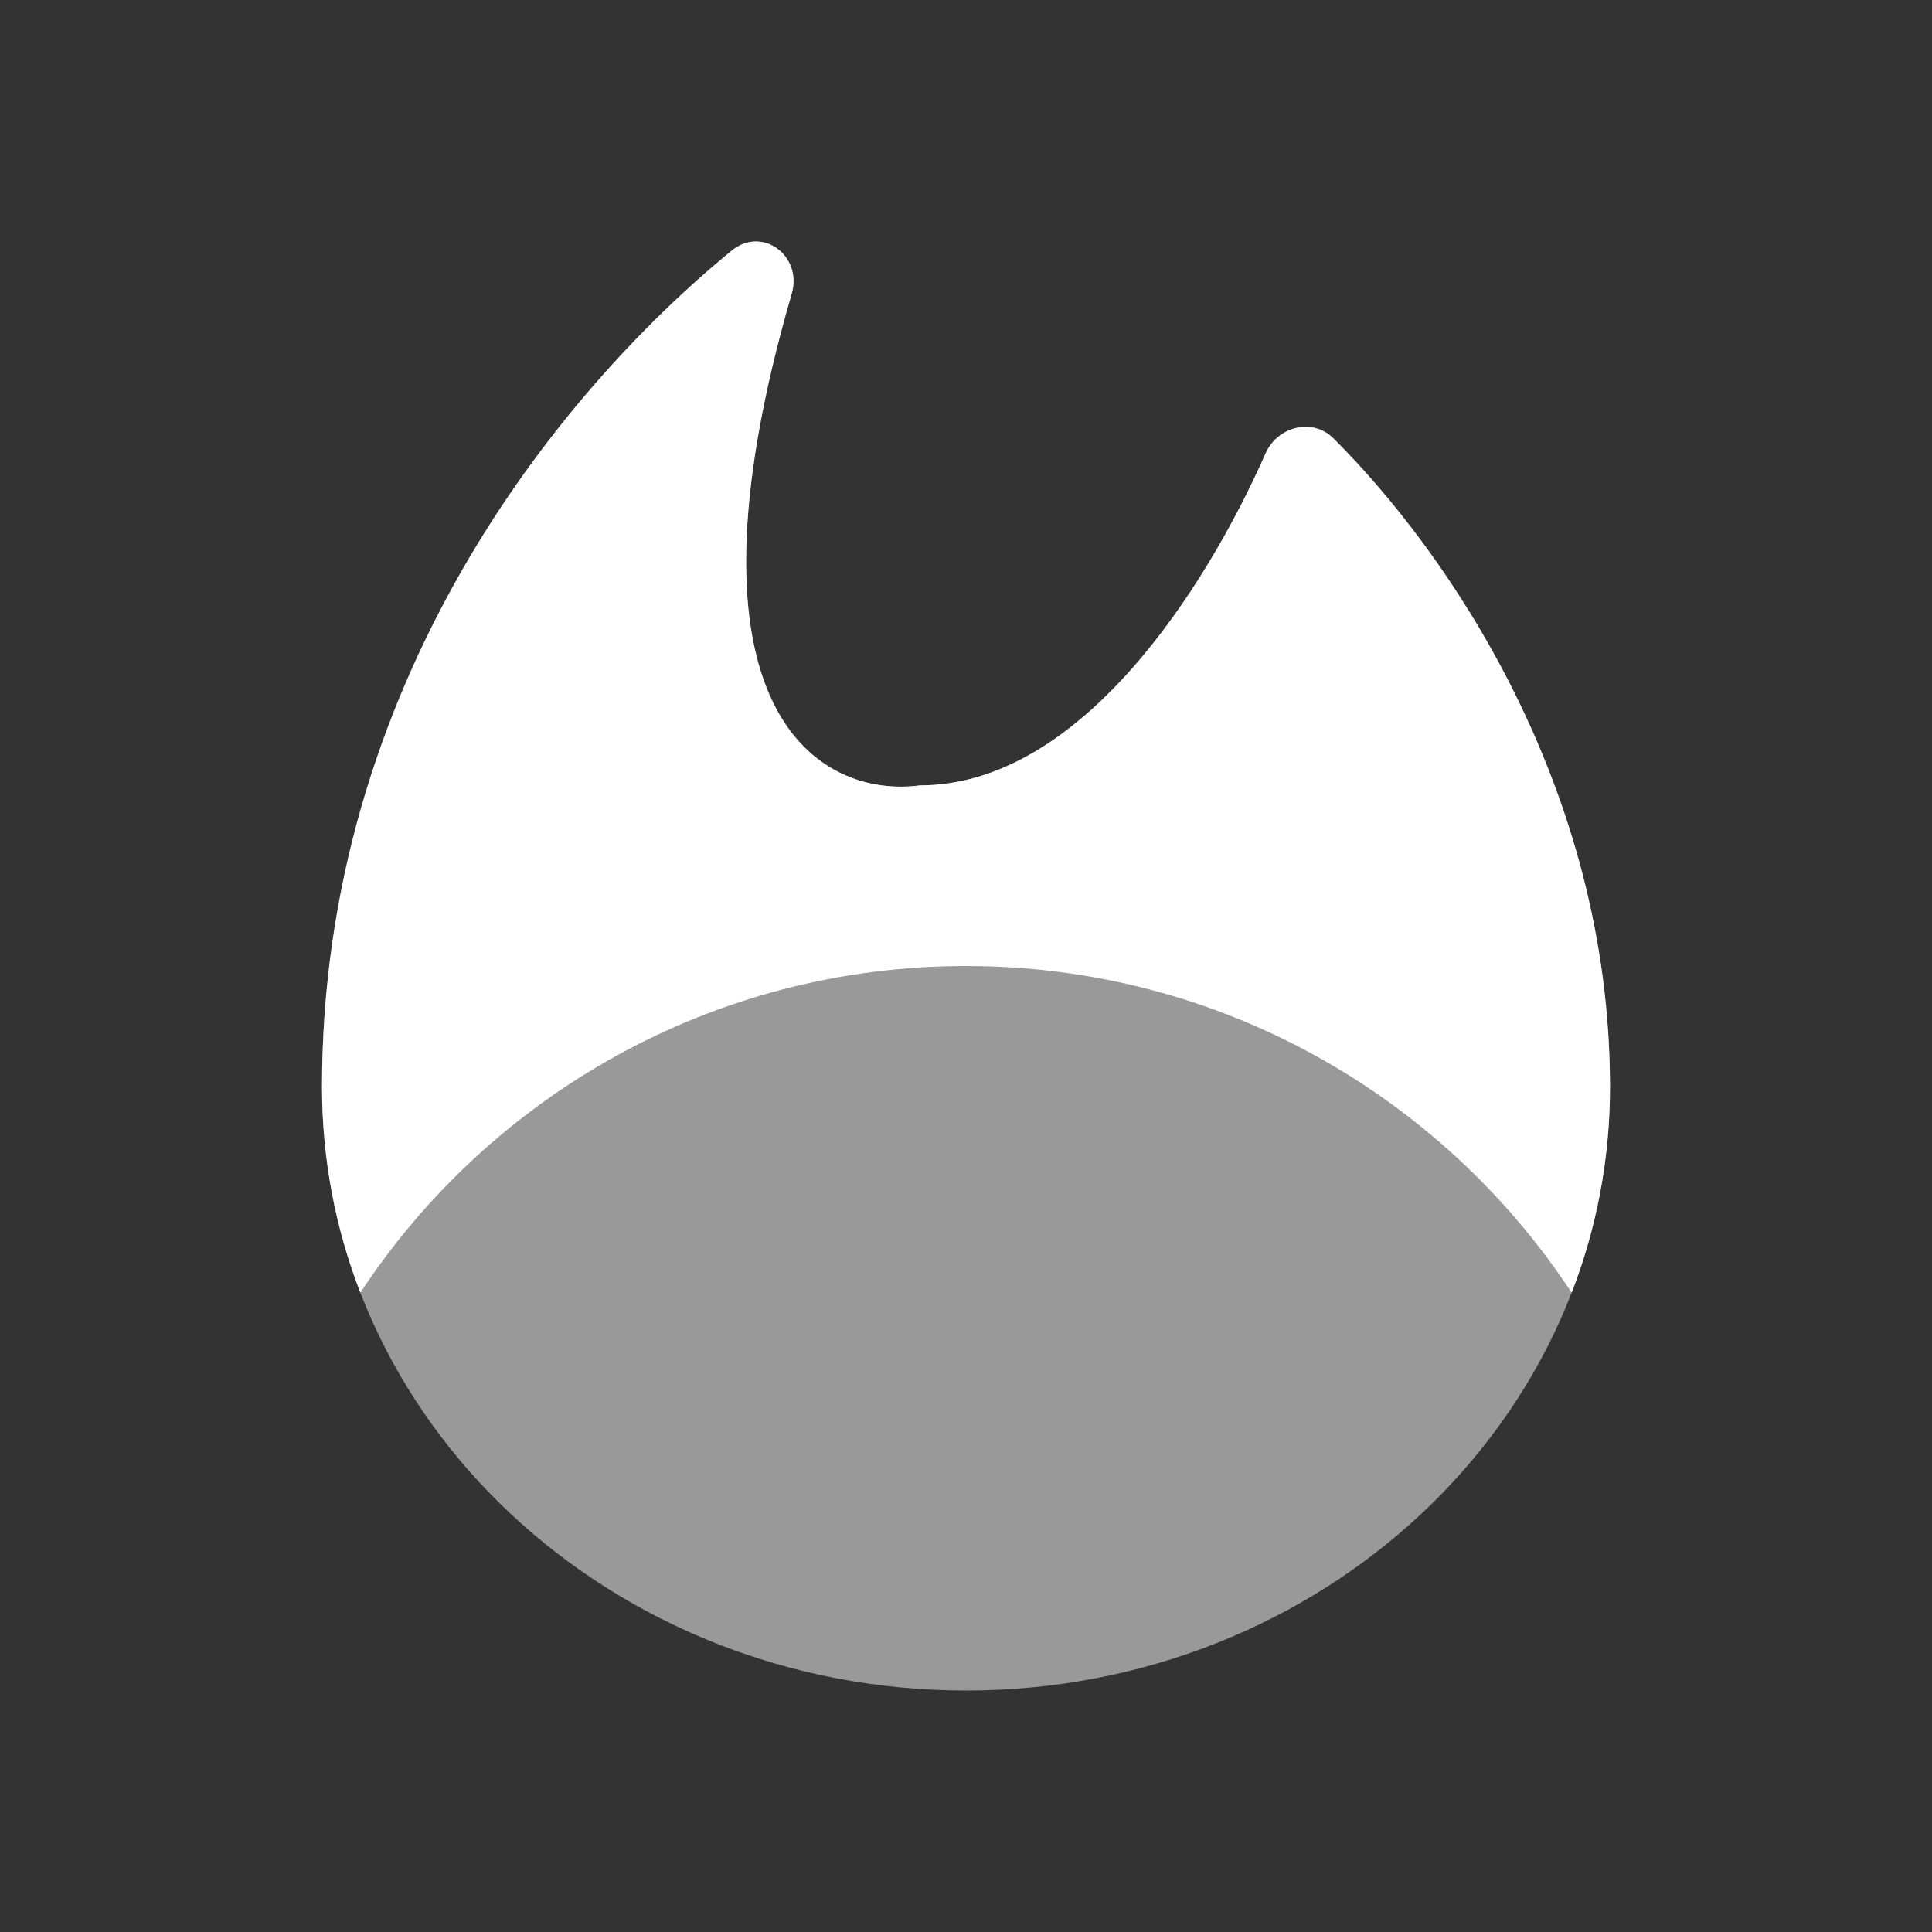
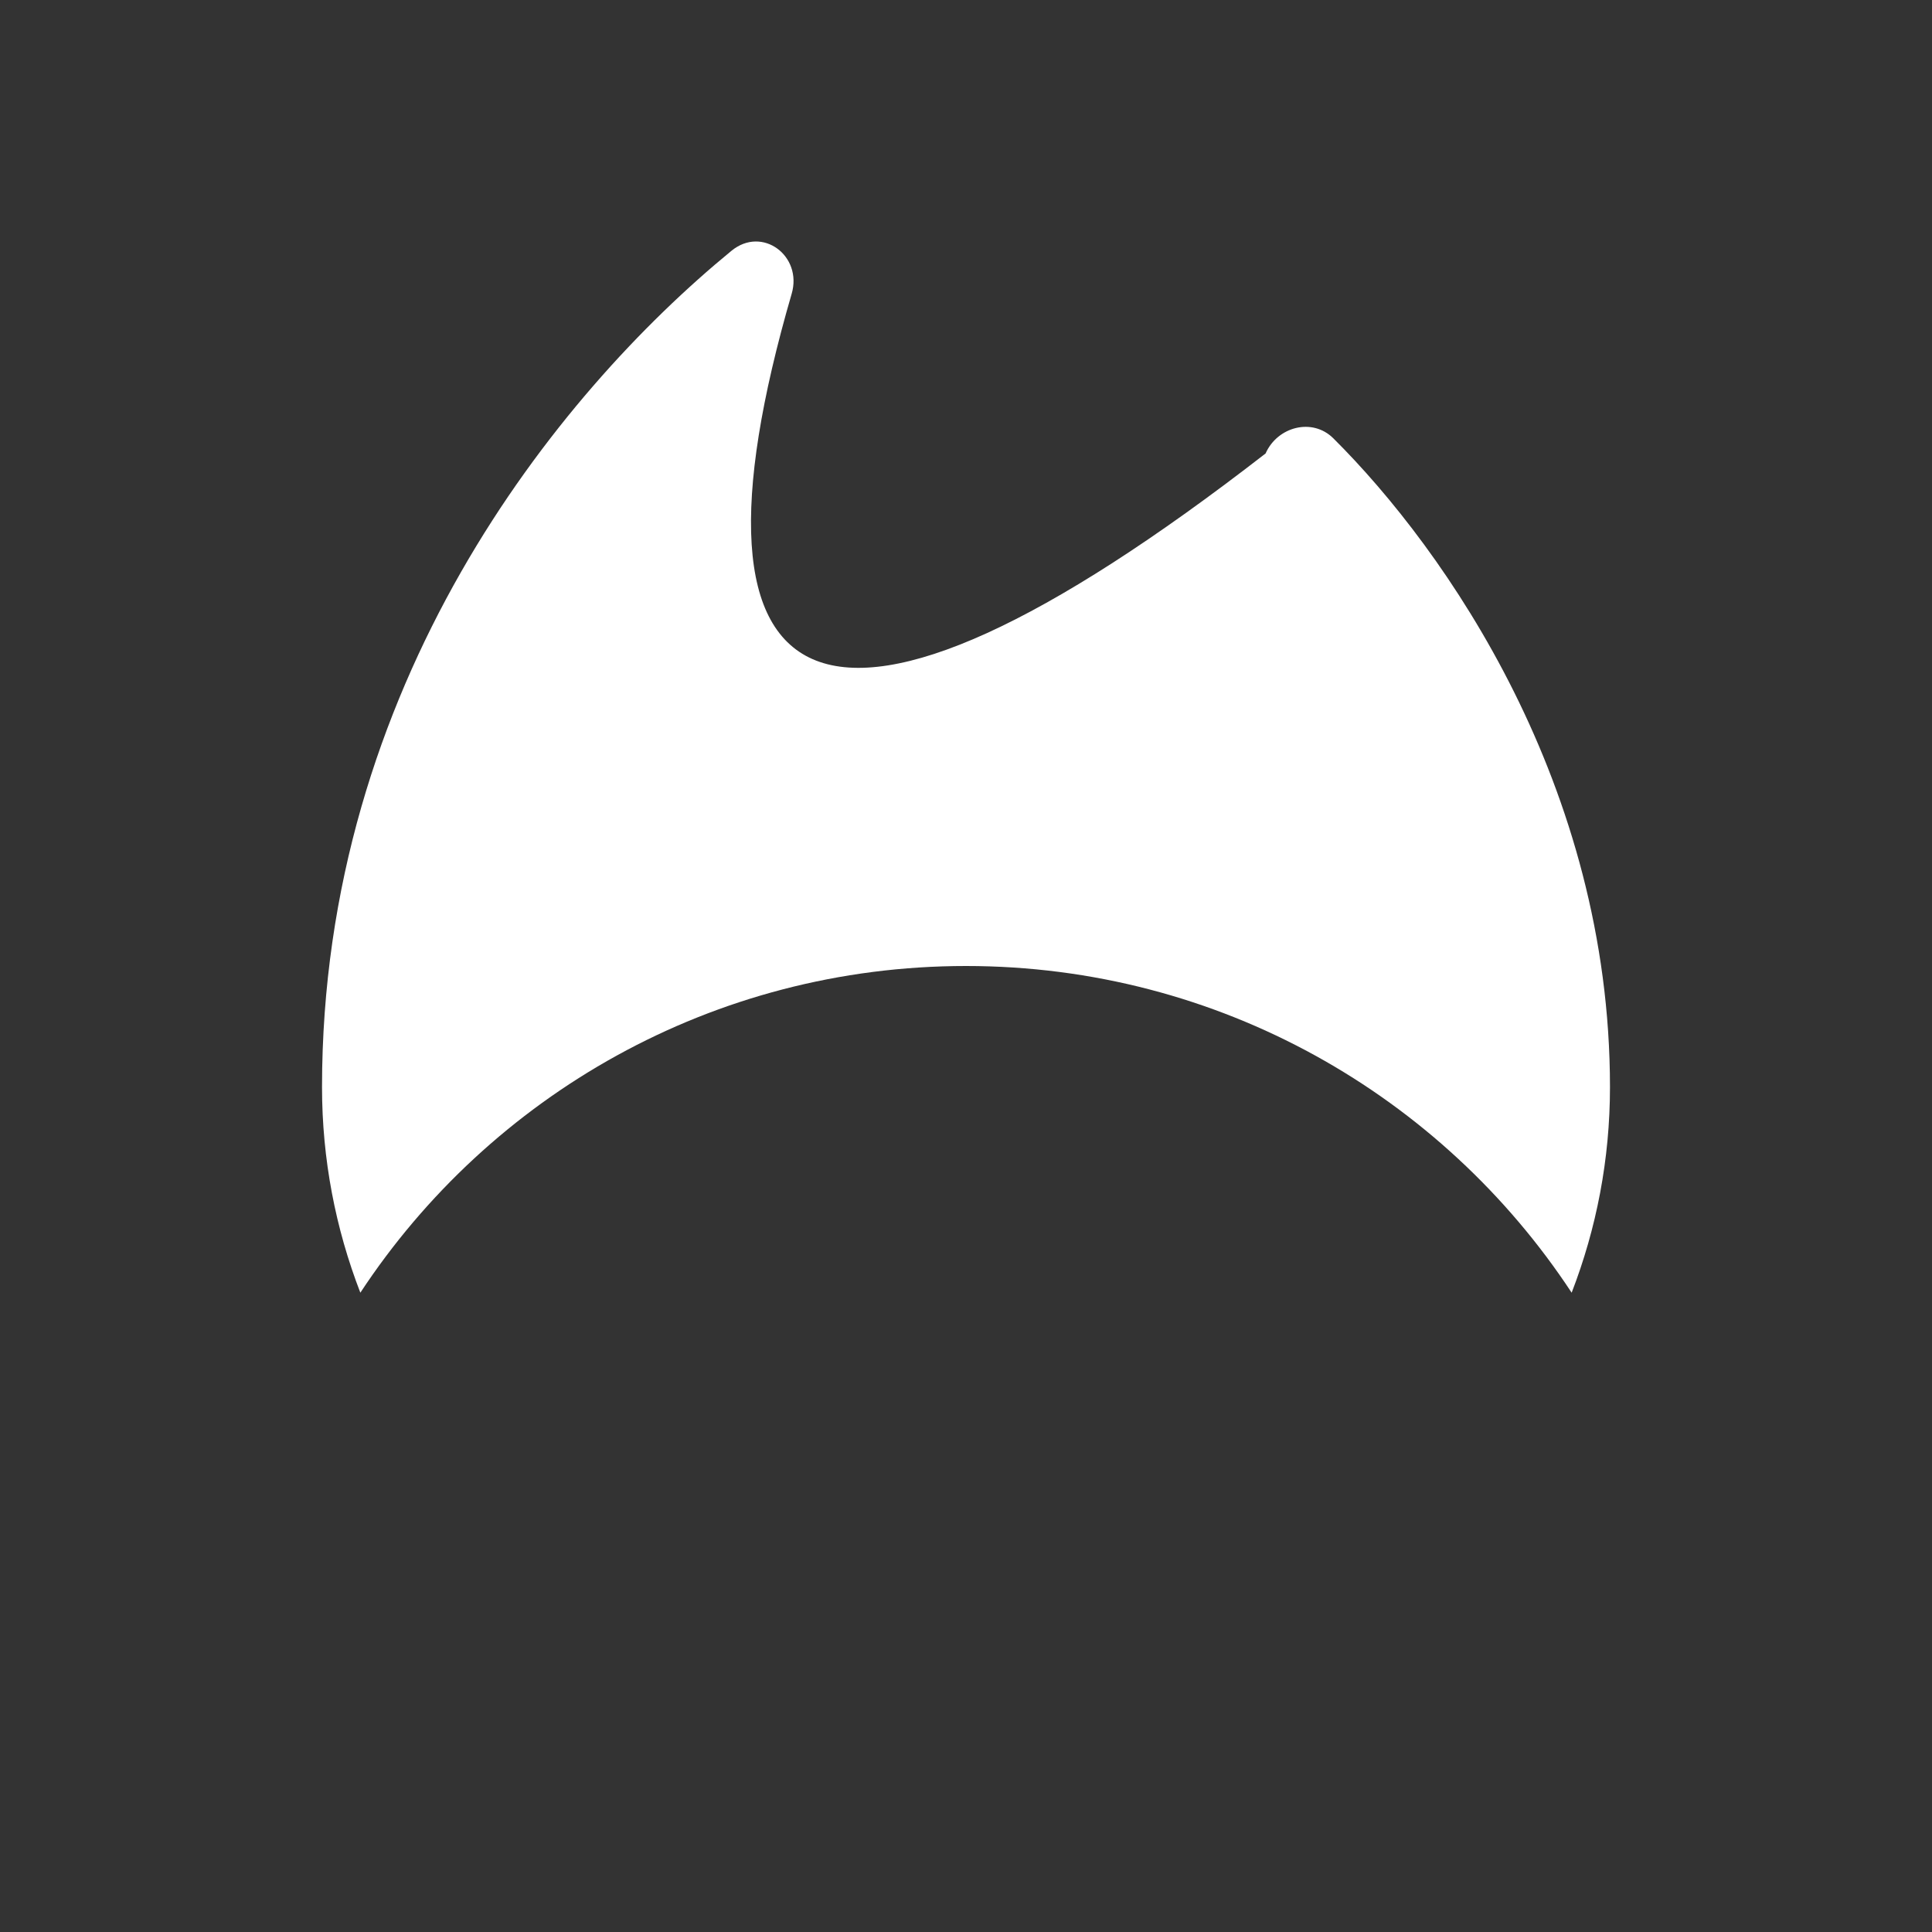
<svg xmlns="http://www.w3.org/2000/svg" width="31" height="31" viewBox="0 0 31 31" fill="none">
  <rect x="0" y="0" width="31" height="31" fill="#333333" stroke="none" />
-   <path opacity="0.5" d="M15.5 27.125C21.207 27.125 25.833 22.79 25.833 17.443C25.833 12.61 23.205 8.833 21.393 7.032C21.056 6.698 20.497 6.846 20.307 7.276C19.342 9.459 17.331 12.602 14.762 12.602C13.172 12.814 10.743 11.455 12.703 4.713C12.88 4.106 12.232 3.618 11.737 4.024C8.919 6.335 5.167 10.994 5.167 17.443C5.167 22.79 9.793 27.125 15.5 27.125Z" fill="white" />
-   <path d="M5.782 20.742C7.861 17.584 11.437 15.5 15.5 15.5C19.563 15.5 23.14 17.584 25.218 20.742C25.616 19.713 25.833 18.601 25.833 17.443C25.833 12.61 23.205 8.833 21.393 7.032C21.056 6.698 20.497 6.846 20.307 7.276C19.342 9.459 17.331 12.602 14.762 12.602C13.172 12.814 10.743 11.455 12.703 4.713C12.88 4.106 12.232 3.618 11.737 4.024C8.919 6.335 5.167 10.994 5.167 17.443C5.167 18.601 5.384 19.713 5.782 20.742Z" fill="white" />
+   <path d="M5.782 20.742C7.861 17.584 11.437 15.5 15.5 15.5C19.563 15.5 23.14 17.584 25.218 20.742C25.616 19.713 25.833 18.601 25.833 17.443C25.833 12.61 23.205 8.833 21.393 7.032C21.056 6.698 20.497 6.846 20.307 7.276C13.172 12.814 10.743 11.455 12.703 4.713C12.88 4.106 12.232 3.618 11.737 4.024C8.919 6.335 5.167 10.994 5.167 17.443C5.167 18.601 5.384 19.713 5.782 20.742Z" fill="white" />
</svg>